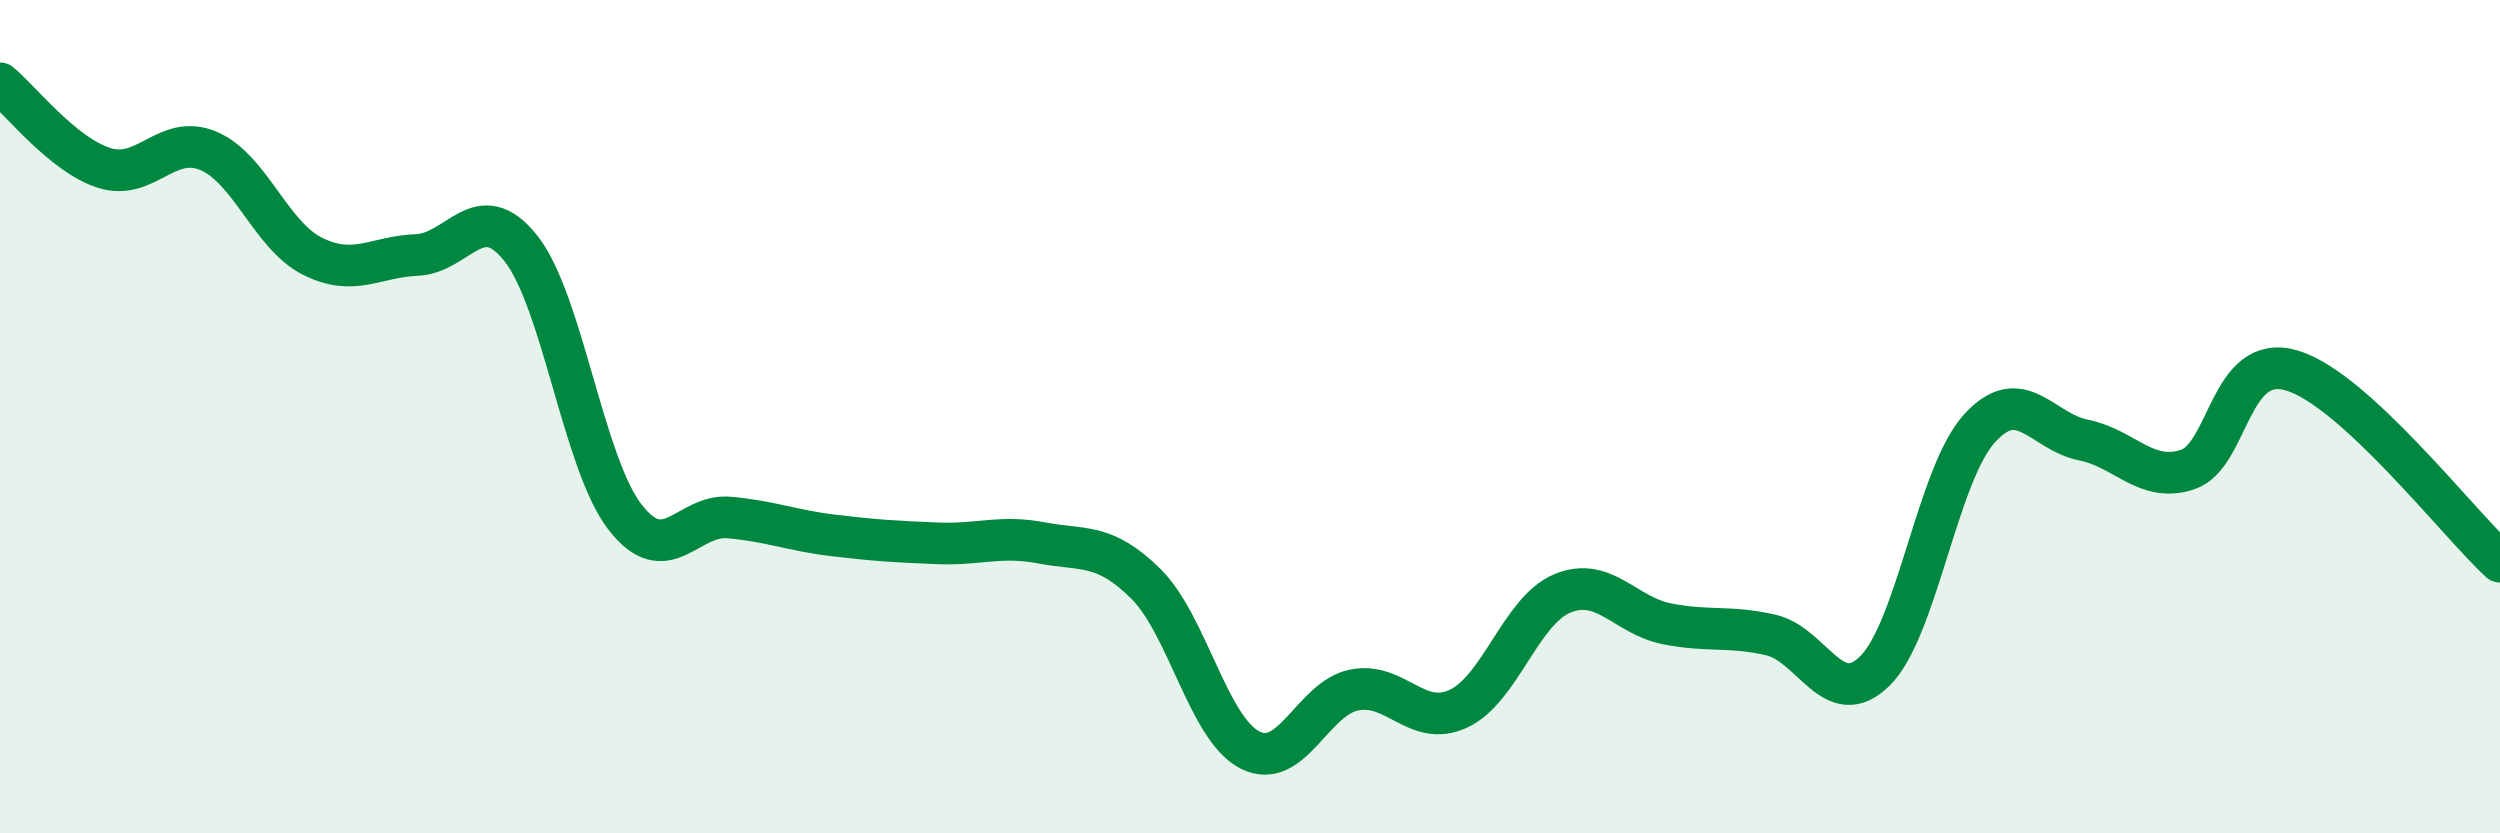
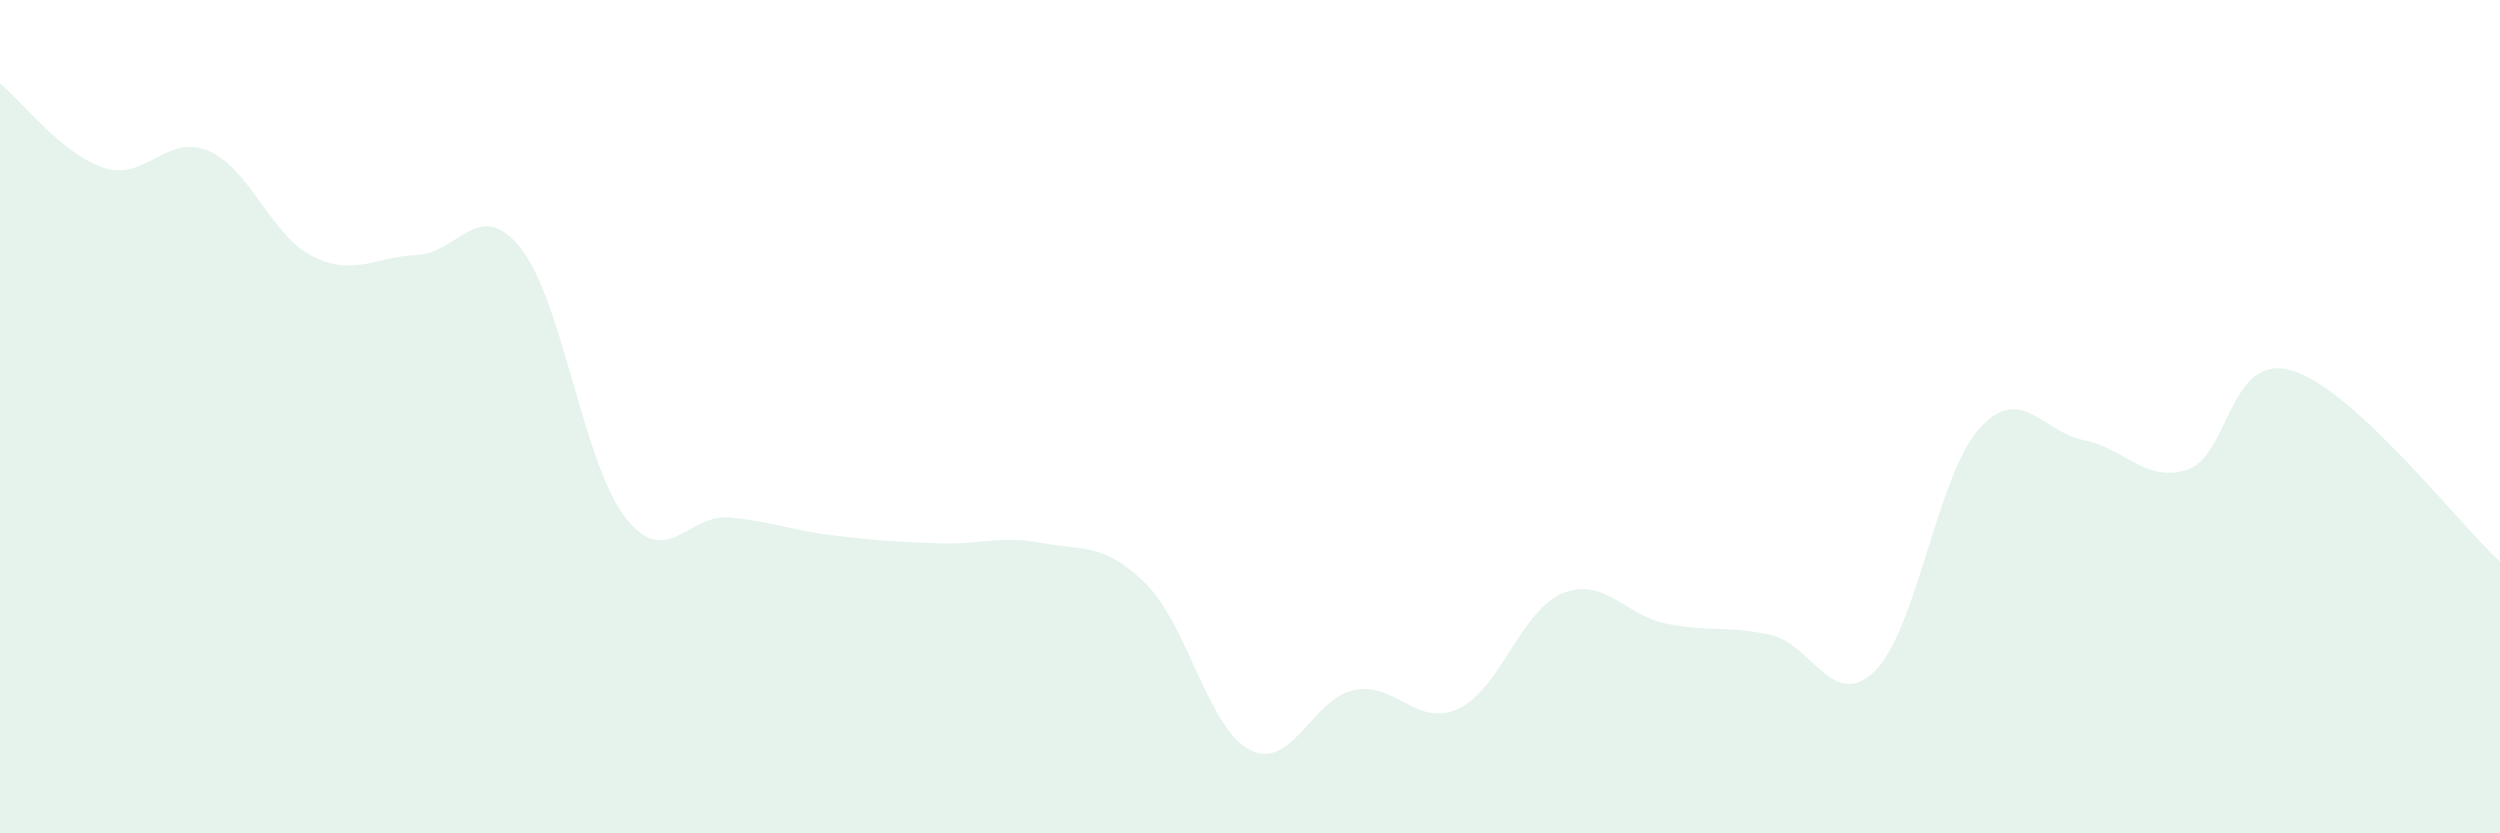
<svg xmlns="http://www.w3.org/2000/svg" width="60" height="20" viewBox="0 0 60 20">
  <path d="M 0,2 C 0.5,2.41 1.5,3.71 2.5,4.03 C 3.5,4.35 4,3.2 5,3.62 C 6,4.04 6.5,5.65 7.5,6.15 C 8.5,6.65 9,6.16 10,6.12 C 11,6.08 11.5,4.7 12.5,5.96 C 13.5,7.22 14,11.12 15,12.41 C 16,13.7 16.5,12.33 17.5,12.42 C 18.5,12.51 19,12.73 20,12.85 C 21,12.97 21.5,13 22.5,13.04 C 23.5,13.08 24,12.84 25,13.03 C 26,13.22 26.5,13.02 27.5,14.01 C 28.5,15 29,17.49 30,18 C 31,18.51 31.5,16.76 32.5,16.56 C 33.5,16.36 34,17.47 35,17.01 C 36,16.55 36.5,14.65 37.5,14.24 C 38.5,13.83 39,14.77 40,14.97 C 41,15.17 41.5,15.01 42.5,15.24 C 43.5,15.47 44,17.09 45,16.1 C 46,15.11 46.5,11.4 47.5,10.29 C 48.5,9.18 49,10.36 50,10.56 C 51,10.76 51.5,11.6 52.5,11.27 C 53.5,10.94 53.5,8.45 55,8.89 C 56.5,9.33 59,12.56 60,13.48L60 20L0 20Z" fill="#008740" opacity="0.1" stroke-linecap="round" stroke-linejoin="round" />
-   <path d="M 0,2 C 0.5,2.41 1.5,3.71 2.5,4.03 C 3.5,4.35 4,3.2 5,3.62 C 6,4.04 6.5,5.65 7.5,6.15 C 8.5,6.65 9,6.16 10,6.12 C 11,6.08 11.5,4.7 12.5,5.96 C 13.5,7.22 14,11.12 15,12.41 C 16,13.7 16.5,12.33 17.5,12.42 C 18.5,12.51 19,12.73 20,12.85 C 21,12.97 21.5,13 22.5,13.04 C 23.5,13.08 24,12.84 25,13.03 C 26,13.22 26.5,13.02 27.5,14.01 C 28.5,15 29,17.49 30,18 C 31,18.51 31.5,16.76 32.5,16.56 C 33.5,16.36 34,17.47 35,17.01 C 36,16.55 36.5,14.65 37.5,14.24 C 38.5,13.83 39,14.77 40,14.97 C 41,15.17 41.5,15.01 42.5,15.24 C 43.5,15.47 44,17.09 45,16.1 C 46,15.11 46.5,11.4 47.5,10.29 C 48.5,9.18 49,10.36 50,10.56 C 51,10.76 51.5,11.6 52.5,11.27 C 53.5,10.94 53.5,8.45 55,8.89 C 56.5,9.33 59,12.56 60,13.48" stroke="#008740" stroke-width="1" fill="none" stroke-linecap="round" stroke-linejoin="round" />
</svg>